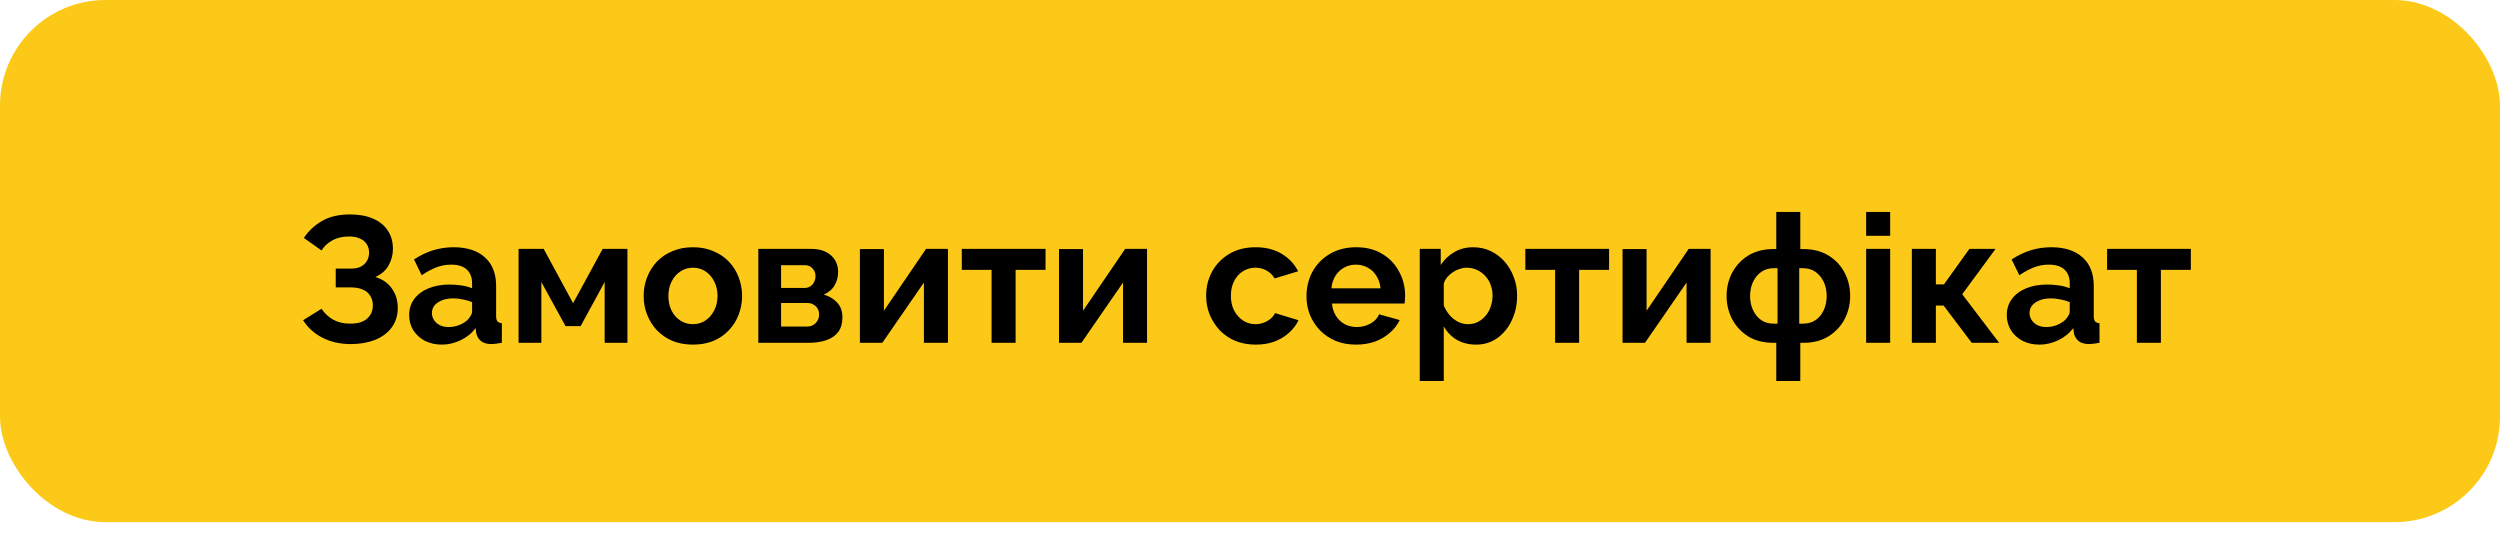
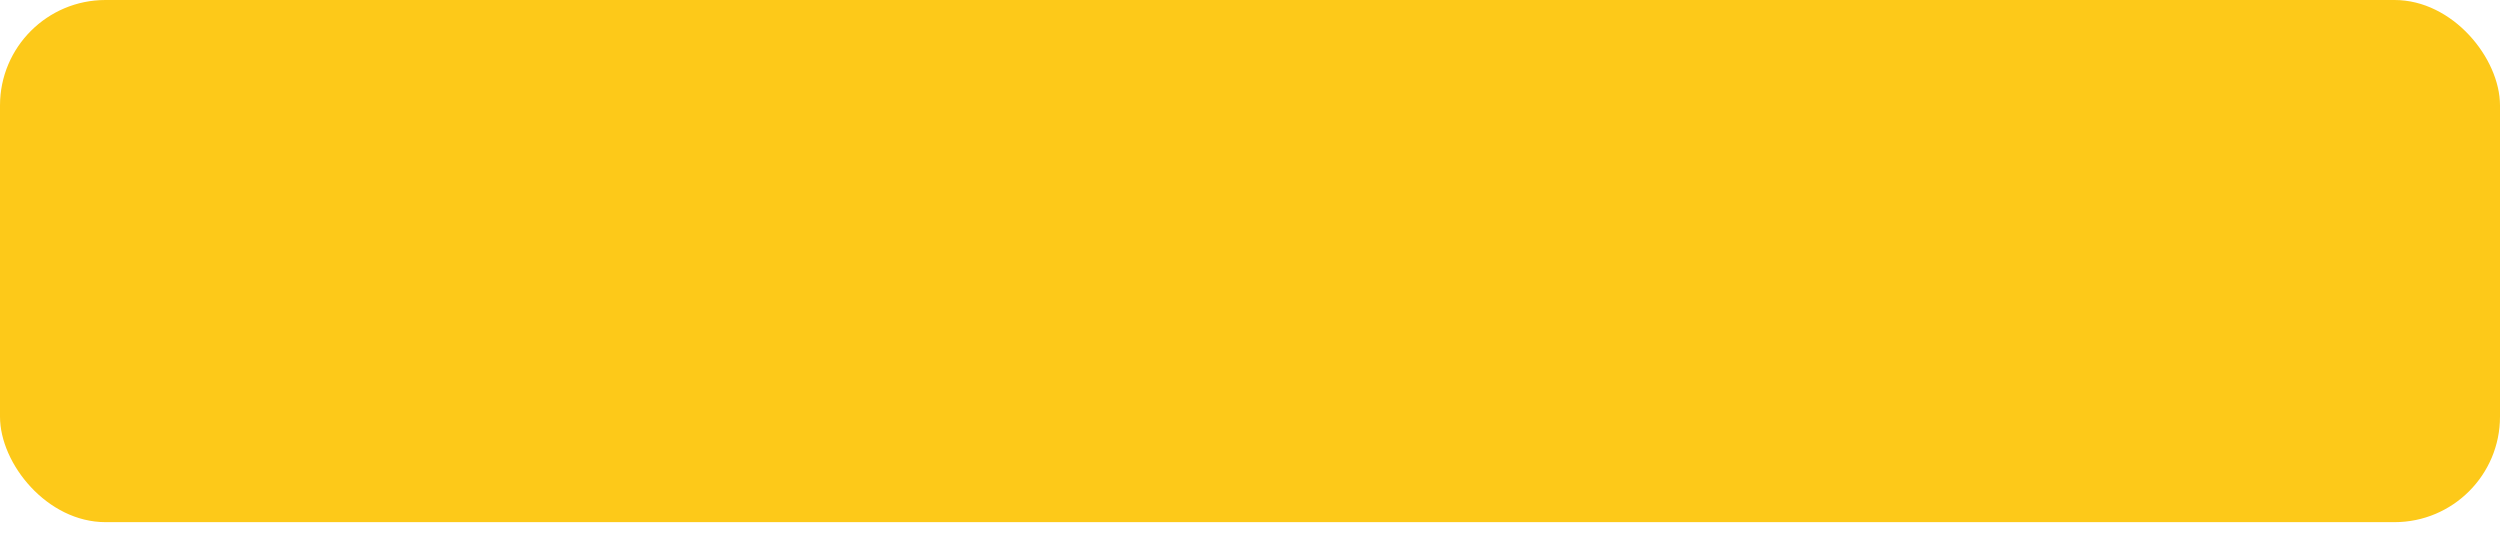
<svg xmlns="http://www.w3.org/2000/svg" width="474" height="102" viewBox="0 0 474 102" fill="none">
  <rect width="474" height="99" rx="20" fill="#FDC919" />
-   <path d="M66.475 65.238C64.503 65.238 62.735 64.841 61.171 64.048C59.607 63.255 58.371 62.144 57.465 60.716L60.967 58.54C61.533 59.401 62.27 60.093 63.177 60.614C64.083 61.113 65.149 61.362 66.373 61.362C67.823 61.362 68.9 61.045 69.603 60.41C70.328 59.775 70.691 58.937 70.691 57.894C70.691 57.214 70.532 56.625 70.215 56.126C69.92 55.605 69.467 55.208 68.855 54.936C68.243 54.641 67.472 54.494 66.543 54.494H63.653V50.924H66.577C67.302 50.924 67.914 50.799 68.413 50.55C68.934 50.278 69.319 49.915 69.569 49.462C69.841 49.009 69.977 48.487 69.977 47.898C69.977 47.286 69.829 46.753 69.535 46.3C69.263 45.847 68.843 45.495 68.277 45.246C67.733 44.974 67.03 44.838 66.169 44.838C64.945 44.838 63.891 45.087 63.007 45.586C62.123 46.062 61.443 46.697 60.967 47.49L57.601 45.11C58.507 43.773 59.663 42.696 61.069 41.88C62.497 41.064 64.265 40.656 66.373 40.656C68.05 40.656 69.489 40.917 70.691 41.438C71.892 41.937 72.821 42.673 73.479 43.648C74.159 44.623 74.499 45.801 74.499 47.184C74.499 48.295 74.227 49.337 73.683 50.312C73.161 51.264 72.323 52.001 71.167 52.522C72.527 52.93 73.569 53.655 74.295 54.698C75.043 55.741 75.417 56.953 75.417 58.336C75.417 59.832 75.02 61.101 74.227 62.144C73.456 63.164 72.402 63.935 71.065 64.456C69.727 64.977 68.197 65.238 66.475 65.238ZM77.575 59.73C77.575 58.574 77.892 57.565 78.527 56.704C79.184 55.82 80.091 55.14 81.247 54.664C82.403 54.188 83.729 53.95 85.225 53.95C85.973 53.95 86.732 54.007 87.503 54.12C88.273 54.233 88.942 54.415 89.509 54.664V53.712C89.509 52.579 89.169 51.706 88.489 51.094C87.831 50.482 86.845 50.176 85.531 50.176C84.556 50.176 83.627 50.346 82.743 50.686C81.859 51.026 80.929 51.525 79.955 52.182L78.493 49.19C79.671 48.419 80.873 47.841 82.097 47.456C83.343 47.071 84.647 46.878 86.007 46.878C88.545 46.878 90.517 47.513 91.923 48.782C93.351 50.051 94.065 51.865 94.065 54.222V59.9C94.065 60.376 94.144 60.716 94.303 60.92C94.484 61.124 94.767 61.249 95.153 61.294V65C94.745 65.068 94.371 65.125 94.031 65.17C93.713 65.215 93.441 65.238 93.215 65.238C92.308 65.238 91.617 65.034 91.141 64.626C90.687 64.218 90.404 63.719 90.291 63.13L90.189 62.212C89.418 63.209 88.455 63.98 87.299 64.524C86.143 65.068 84.964 65.34 83.763 65.34C82.584 65.34 81.519 65.102 80.567 64.626C79.637 64.127 78.901 63.459 78.357 62.62C77.835 61.759 77.575 60.795 77.575 59.73ZM88.659 60.648C88.908 60.376 89.112 60.104 89.271 59.832C89.429 59.56 89.509 59.311 89.509 59.084V57.282C88.965 57.055 88.375 56.885 87.741 56.772C87.106 56.636 86.505 56.568 85.939 56.568C84.76 56.568 83.785 56.829 83.015 57.35C82.267 57.849 81.893 58.517 81.893 59.356C81.893 59.809 82.017 60.24 82.267 60.648C82.516 61.056 82.879 61.385 83.355 61.634C83.831 61.883 84.397 62.008 85.055 62.008C85.735 62.008 86.403 61.883 87.061 61.634C87.718 61.362 88.251 61.033 88.659 60.648ZM98.322 65V47.184H103.082L108.658 57.486L114.268 47.184H118.96V65H114.642V53.474L110.086 61.838H107.23L102.64 53.474V65H98.322ZM131.386 65.34C129.935 65.34 128.632 65.102 127.476 64.626C126.32 64.127 125.334 63.447 124.518 62.586C123.725 61.725 123.113 60.739 122.682 59.628C122.251 58.517 122.036 57.35 122.036 56.126C122.036 54.879 122.251 53.701 122.682 52.59C123.113 51.479 123.725 50.493 124.518 49.632C125.334 48.771 126.32 48.102 127.476 47.626C128.632 47.127 129.935 46.878 131.386 46.878C132.837 46.878 134.129 47.127 135.262 47.626C136.418 48.102 137.404 48.771 138.22 49.632C139.036 50.493 139.648 51.479 140.056 52.59C140.487 53.701 140.702 54.879 140.702 56.126C140.702 57.35 140.487 58.517 140.056 59.628C139.648 60.739 139.036 61.725 138.22 62.586C137.427 63.447 136.452 64.127 135.296 64.626C134.14 65.102 132.837 65.34 131.386 65.34ZM126.728 56.126C126.728 57.169 126.932 58.098 127.34 58.914C127.748 59.707 128.303 60.331 129.006 60.784C129.709 61.237 130.502 61.464 131.386 61.464C132.247 61.464 133.029 61.237 133.732 60.784C134.435 60.308 134.99 59.673 135.398 58.88C135.829 58.064 136.044 57.135 136.044 56.092C136.044 55.072 135.829 54.154 135.398 53.338C134.99 52.522 134.435 51.887 133.732 51.434C133.029 50.981 132.247 50.754 131.386 50.754C130.502 50.754 129.709 50.992 129.006 51.468C128.303 51.921 127.748 52.556 127.34 53.372C126.932 54.165 126.728 55.083 126.728 56.126ZM143.777 65V47.184H153.705C154.929 47.184 155.915 47.388 156.663 47.796C157.434 48.204 158 48.737 158.363 49.394C158.726 50.051 158.907 50.754 158.907 51.502C158.907 52.499 158.68 53.372 158.227 54.12C157.796 54.868 157.116 55.446 156.187 55.854C157.23 56.149 158.08 56.659 158.737 57.384C159.394 58.087 159.723 59.016 159.723 60.172C159.723 61.283 159.462 62.201 158.941 62.926C158.42 63.629 157.672 64.15 156.697 64.49C155.722 64.83 154.566 65 153.229 65H143.777ZM148.095 61.906H153.093C153.501 61.906 153.875 61.804 154.215 61.6C154.555 61.396 154.816 61.124 154.997 60.784C155.201 60.444 155.303 60.07 155.303 59.662C155.303 59.231 155.212 58.857 155.031 58.54C154.85 58.2 154.589 57.939 154.249 57.758C153.932 57.554 153.558 57.452 153.127 57.452H148.095V61.906ZM148.095 54.596H152.549C152.957 54.596 153.32 54.494 153.637 54.29C153.954 54.086 154.192 53.814 154.351 53.474C154.532 53.134 154.623 52.76 154.623 52.352C154.623 51.763 154.43 51.275 154.045 50.89C153.682 50.482 153.195 50.278 152.583 50.278H148.095V54.596ZM163.035 65V47.218H167.591V58.914L175.581 47.184H179.729V65H175.173V53.576L167.285 65H163.035ZM188.001 65V51.162H182.357V47.184H198.235V51.162H192.557V65H188.001ZM200.787 65V47.218H205.343V58.914L213.333 47.184H217.481V65H212.925V53.576L205.037 65H200.787ZM238.102 65.34C236.652 65.34 235.348 65.102 234.192 64.626C233.036 64.127 232.05 63.447 231.234 62.586C230.418 61.702 229.784 60.705 229.33 59.594C228.9 58.483 228.684 57.316 228.684 56.092C228.684 54.415 229.058 52.885 229.806 51.502C230.577 50.097 231.665 48.975 233.07 48.136C234.476 47.297 236.142 46.878 238.068 46.878C239.995 46.878 241.65 47.297 243.032 48.136C244.415 48.975 245.446 50.074 246.126 51.434L241.672 52.794C241.287 52.137 240.777 51.638 240.142 51.298C239.508 50.935 238.805 50.754 238.034 50.754C237.173 50.754 236.38 50.981 235.654 51.434C234.952 51.865 234.396 52.488 233.988 53.304C233.58 54.097 233.376 55.027 233.376 56.092C233.376 57.135 233.58 58.064 233.988 58.88C234.419 59.673 234.986 60.308 235.688 60.784C236.391 61.237 237.173 61.464 238.034 61.464C238.578 61.464 239.088 61.373 239.564 61.192C240.063 61.011 240.505 60.761 240.89 60.444C241.276 60.127 241.559 59.764 241.74 59.356L246.194 60.716C245.786 61.6 245.186 62.393 244.392 63.096C243.622 63.799 242.704 64.354 241.638 64.762C240.596 65.147 239.417 65.34 238.102 65.34ZM257.094 65.34C255.666 65.34 254.374 65.102 253.218 64.626C252.062 64.127 251.076 63.459 250.26 62.62C249.444 61.759 248.809 60.784 248.356 59.696C247.925 58.585 247.71 57.418 247.71 56.194C247.71 54.494 248.084 52.941 248.832 51.536C249.602 50.131 250.69 49.009 252.096 48.17C253.524 47.309 255.201 46.878 257.128 46.878C259.077 46.878 260.743 47.309 262.126 48.17C263.508 49.009 264.562 50.131 265.288 51.536C266.036 52.919 266.41 54.415 266.41 56.024C266.41 56.296 266.398 56.579 266.376 56.874C266.353 57.146 266.33 57.373 266.308 57.554H252.538C252.628 58.461 252.889 59.254 253.32 59.934C253.773 60.614 254.34 61.135 255.02 61.498C255.722 61.838 256.47 62.008 257.264 62.008C258.17 62.008 259.02 61.793 259.814 61.362C260.63 60.909 261.185 60.319 261.48 59.594L265.39 60.682C264.959 61.589 264.336 62.393 263.52 63.096C262.726 63.799 261.786 64.354 260.698 64.762C259.61 65.147 258.408 65.34 257.094 65.34ZM252.436 54.664H261.752C261.661 53.757 261.4 52.975 260.97 52.318C260.562 51.638 260.018 51.117 259.338 50.754C258.658 50.369 257.898 50.176 257.06 50.176C256.244 50.176 255.496 50.369 254.816 50.754C254.158 51.117 253.614 51.638 253.184 52.318C252.776 52.975 252.526 53.757 252.436 54.664ZM279.861 65.34C278.479 65.34 277.255 65.034 276.189 64.422C275.147 63.787 274.331 62.937 273.741 61.872V72.242H269.185V47.184H273.163V50.244C273.843 49.201 274.705 48.385 275.747 47.796C276.79 47.184 277.98 46.878 279.317 46.878C280.519 46.878 281.618 47.116 282.615 47.592C283.635 48.068 284.519 48.737 285.267 49.598C286.015 50.437 286.593 51.411 287.001 52.522C287.432 53.61 287.647 54.789 287.647 56.058C287.647 57.781 287.307 59.345 286.627 60.75C285.97 62.155 285.052 63.277 283.873 64.116C282.717 64.932 281.38 65.34 279.861 65.34ZM278.331 61.464C279.034 61.464 279.669 61.317 280.235 61.022C280.802 60.727 281.289 60.331 281.697 59.832C282.128 59.311 282.445 58.733 282.649 58.098C282.876 57.441 282.989 56.761 282.989 56.058C282.989 55.31 282.865 54.619 282.615 53.984C282.389 53.349 282.049 52.794 281.595 52.318C281.142 51.819 280.609 51.434 279.997 51.162C279.408 50.89 278.762 50.754 278.059 50.754C277.629 50.754 277.187 50.833 276.733 50.992C276.303 51.128 275.883 51.332 275.475 51.604C275.067 51.876 274.705 52.193 274.387 52.556C274.093 52.919 273.877 53.315 273.741 53.746V57.928C274.013 58.585 274.376 59.186 274.829 59.73C275.305 60.274 275.849 60.705 276.461 61.022C277.073 61.317 277.697 61.464 278.331 61.464ZM294.848 65V51.162H289.204V47.184H305.082V51.162H299.404V65H294.848ZM307.635 65V47.218H312.191V58.914L320.181 47.184H324.329V65H319.773V53.576L311.885 65H307.635ZM336.782 72.242V65H336.272C334.391 65 332.781 64.592 331.444 63.776C330.129 62.937 329.121 61.849 328.418 60.512C327.715 59.152 327.364 57.69 327.364 56.126C327.364 54.517 327.715 53.043 328.418 51.706C329.143 50.346 330.163 49.258 331.478 48.442C332.815 47.626 334.413 47.218 336.272 47.218H336.782V40.18H341.338V47.218H341.882C343.741 47.218 345.339 47.626 346.676 48.442C348.013 49.258 349.033 50.346 349.736 51.706C350.439 53.043 350.79 54.517 350.79 56.126C350.79 57.69 350.439 59.152 349.736 60.512C349.033 61.849 348.013 62.937 346.676 63.776C345.361 64.592 343.763 65 341.882 65H341.338V72.242H336.782ZM336.272 61.362H337.02V50.856H336.272C335.411 50.856 334.64 51.083 333.96 51.536C333.303 51.989 332.781 52.613 332.396 53.406C332.011 54.199 331.818 55.106 331.818 56.126C331.818 57.146 332.011 58.053 332.396 58.846C332.781 59.639 333.303 60.263 333.96 60.716C334.617 61.147 335.388 61.362 336.272 61.362ZM341.134 61.362H341.882C342.766 61.362 343.537 61.147 344.194 60.716C344.874 60.263 345.395 59.639 345.758 58.846C346.143 58.053 346.336 57.146 346.336 56.126C346.336 55.106 346.143 54.199 345.758 53.406C345.373 52.613 344.851 51.989 344.194 51.536C343.537 51.083 342.766 50.856 341.882 50.856H341.134V61.362ZM353.82 65V47.184H358.376V65H353.82ZM353.82 44.702V40.18H358.376V44.702H353.82ZM362.486 65V47.184H367.042V53.916H368.572L373.4 47.184H378.364L372.04 55.786L379.044 65H373.842L368.504 57.928H367.042V65H362.486ZM380.487 59.73C380.487 58.574 380.804 57.565 381.439 56.704C382.096 55.82 383.003 55.14 384.159 54.664C385.315 54.188 386.641 53.95 388.137 53.95C388.885 53.95 389.644 54.007 390.415 54.12C391.185 54.233 391.854 54.415 392.421 54.664V53.712C392.421 52.579 392.081 51.706 391.401 51.094C390.743 50.482 389.757 50.176 388.443 50.176C387.468 50.176 386.539 50.346 385.655 50.686C384.771 51.026 383.841 51.525 382.867 52.182L381.405 49.19C382.583 48.419 383.785 47.841 385.009 47.456C386.255 47.071 387.559 46.878 388.919 46.878C391.457 46.878 393.429 47.513 394.835 48.782C396.263 50.051 396.977 51.865 396.977 54.222V59.9C396.977 60.376 397.056 60.716 397.215 60.92C397.396 61.124 397.679 61.249 398.065 61.294V65C397.657 65.068 397.283 65.125 396.943 65.17C396.625 65.215 396.353 65.238 396.127 65.238C395.22 65.238 394.529 65.034 394.053 64.626C393.599 64.218 393.316 63.719 393.203 63.13L393.101 62.212C392.33 63.209 391.367 63.98 390.211 64.524C389.055 65.068 387.876 65.34 386.675 65.34C385.496 65.34 384.431 65.102 383.479 64.626C382.549 64.127 381.813 63.459 381.269 62.62C380.747 61.759 380.487 60.795 380.487 59.73ZM391.571 60.648C391.82 60.376 392.024 60.104 392.183 59.832C392.341 59.56 392.421 59.311 392.421 59.084V57.282C391.877 57.055 391.287 56.885 390.653 56.772C390.018 56.636 389.417 56.568 388.851 56.568C387.672 56.568 386.697 56.829 385.927 57.35C385.179 57.849 384.805 58.517 384.805 59.356C384.805 59.809 384.929 60.24 385.179 60.648C385.428 61.056 385.791 61.385 386.267 61.634C386.743 61.883 387.309 62.008 387.967 62.008C388.647 62.008 389.315 61.883 389.973 61.634C390.63 61.362 391.163 61.033 391.571 60.648ZM405.149 65V51.162H399.505V47.184H415.383V51.162H409.705V65H405.149Z" fill="black" />
</svg>